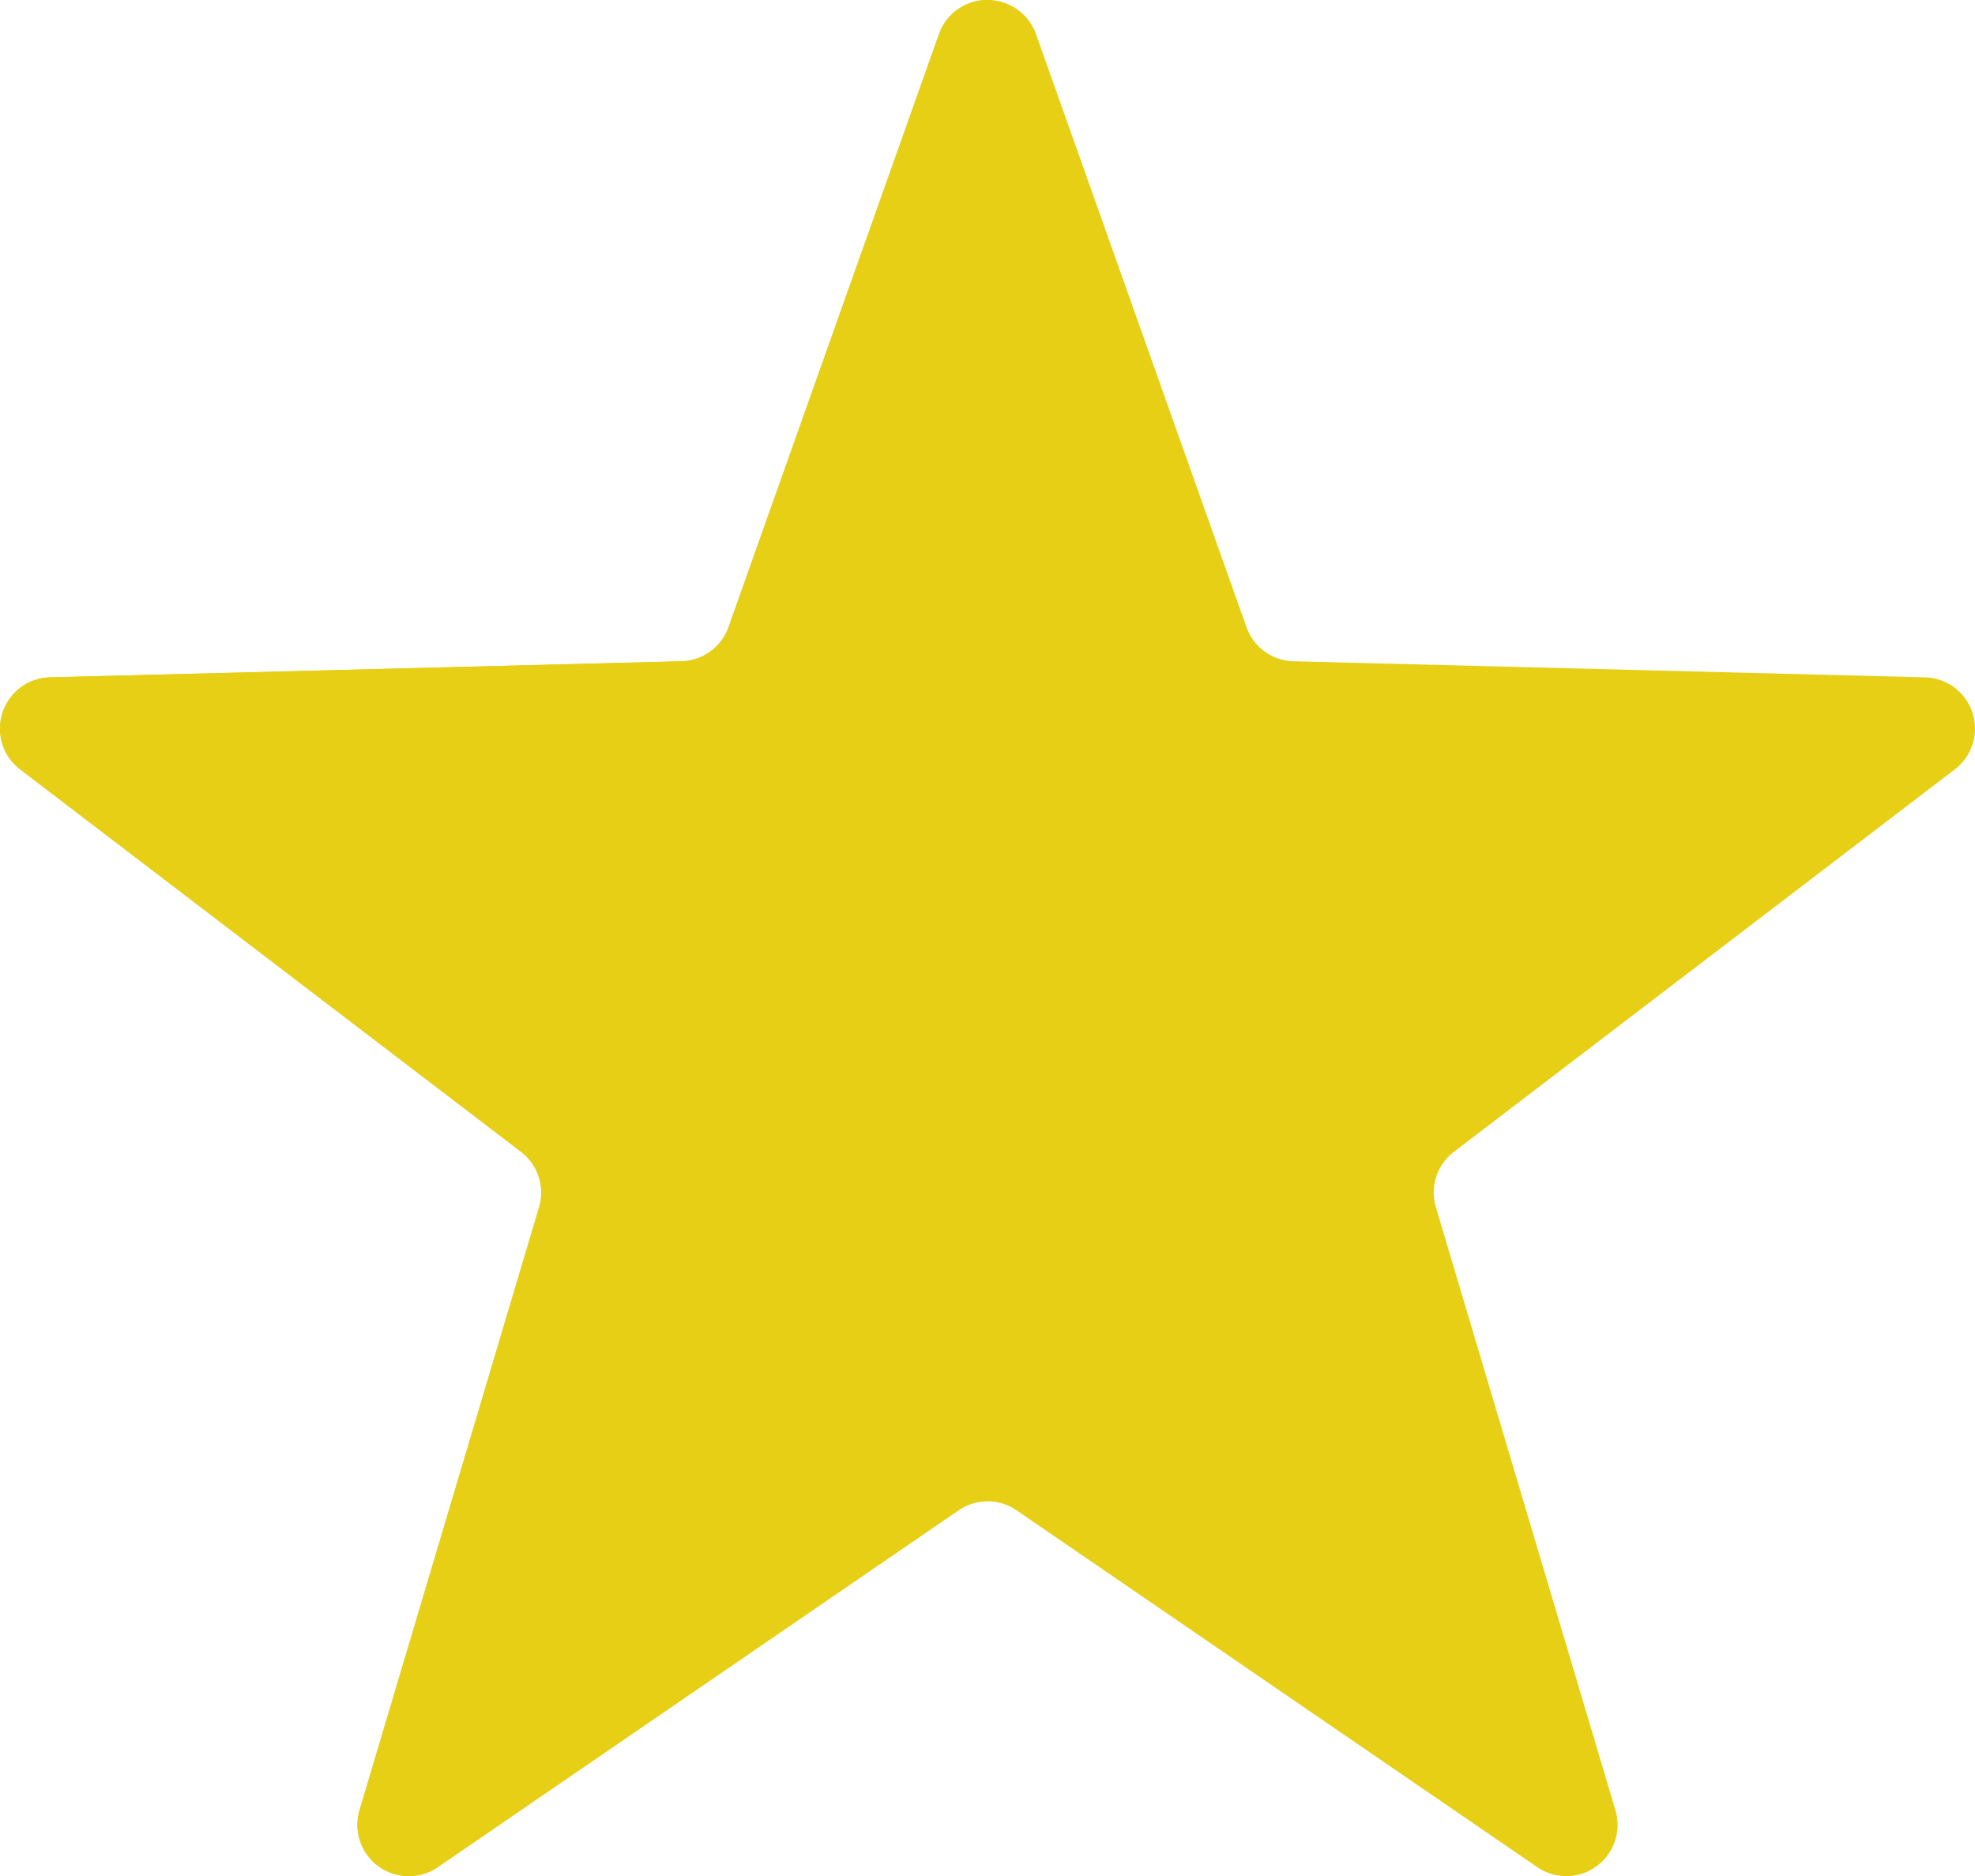
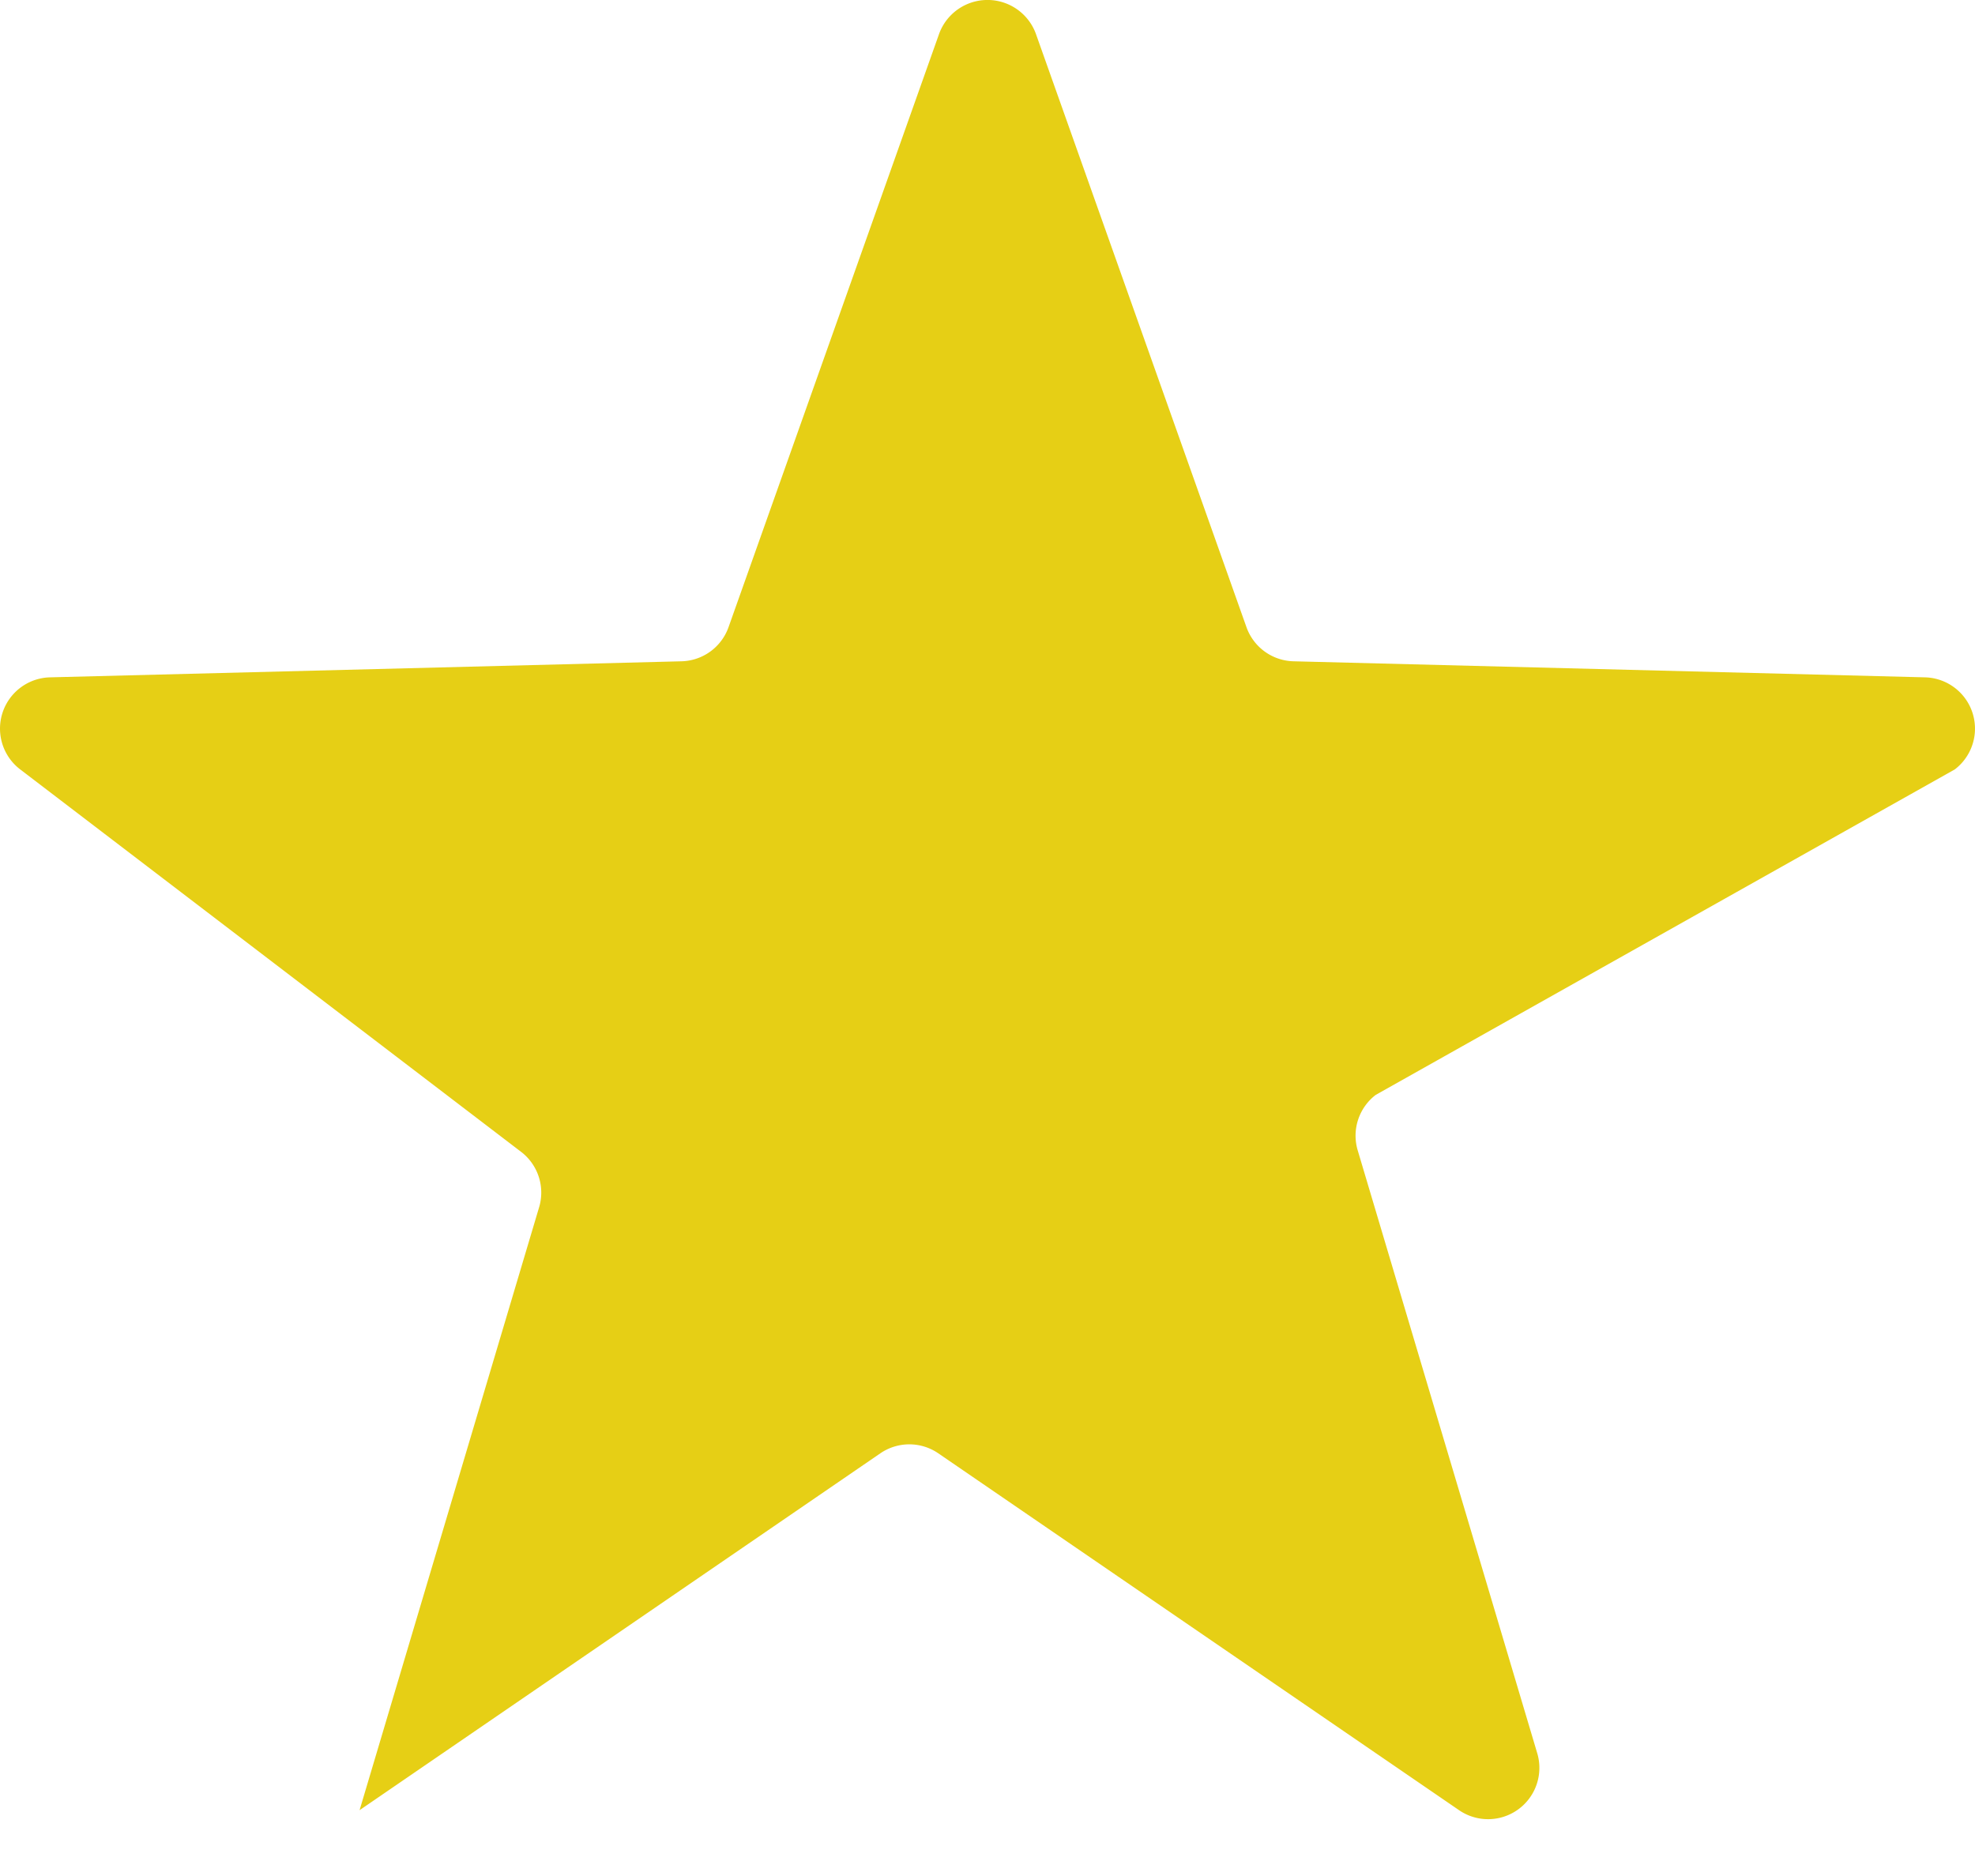
<svg xmlns="http://www.w3.org/2000/svg" width="38.498" height="36.575" viewBox="0 0 38.498 36.575">
  <title>Rating Star</title>
  <g>
-     <path d="M38.104,15a1,1,0,0,0-.581-1.795l-12.309-.313a1.0 1,0,0,1-.917-.665L20.191.656a1.004,1.004,0,0,0-1.884,0l-4.106,11.571a1.0 1,0,0,1-.917.665L.975,13.205A1,1,0,0,0,.394,15l9.763,7.455a1.0 1,0,0,1,.352,1.08l-3.5,11.755a1,1,0,0,0,1.524,1.11l10.151-6.957a.999.999,0,0,1,1.13,0l10.151,6.957a1,1,0,0,0,1.524-1.11l-3.5-11.755a1.0 1,0,0,1,.352-1.08Z" fill="#E6CF15" />
-     <path d="M19.249 0a.992.992,0,0,0-.942.656l-4.106,11.571a1,1,0,0,1-.917.665l-12.309.313a1,1,0,0,0-.581,1.795l9.763,7.455a1.0 1,0,0,1,.352,1.08l-3.5,11.755a1,1,0,0,0,1.524,1.11l10.151-6.957a.999.999,0,0,1,.565-.175Z" fill="#E6CF15" />
+     <path d="M38.104,15a1,1,0,0,0-.581-1.795l-12.309-.313a1.0 1,0,0,1-.917-.665L20.191.656a1.004,1.004,0,0,0-1.884,0l-4.106,11.571a1.0 1,0,0,1-.917.665L.975,13.205A1,1,0,0,0,.394,15l9.763,7.455a1.0 1,0,0,1,.352,1.08l-3.5,11.755l10.151-6.957a.999.999,0,0,1,1.13,0l10.151,6.957a1,1,0,0,0,1.524-1.11l-3.5-11.755a1.0 1,0,0,1,.352-1.08Z" fill="#E6CF15" />
  </g>
</svg>